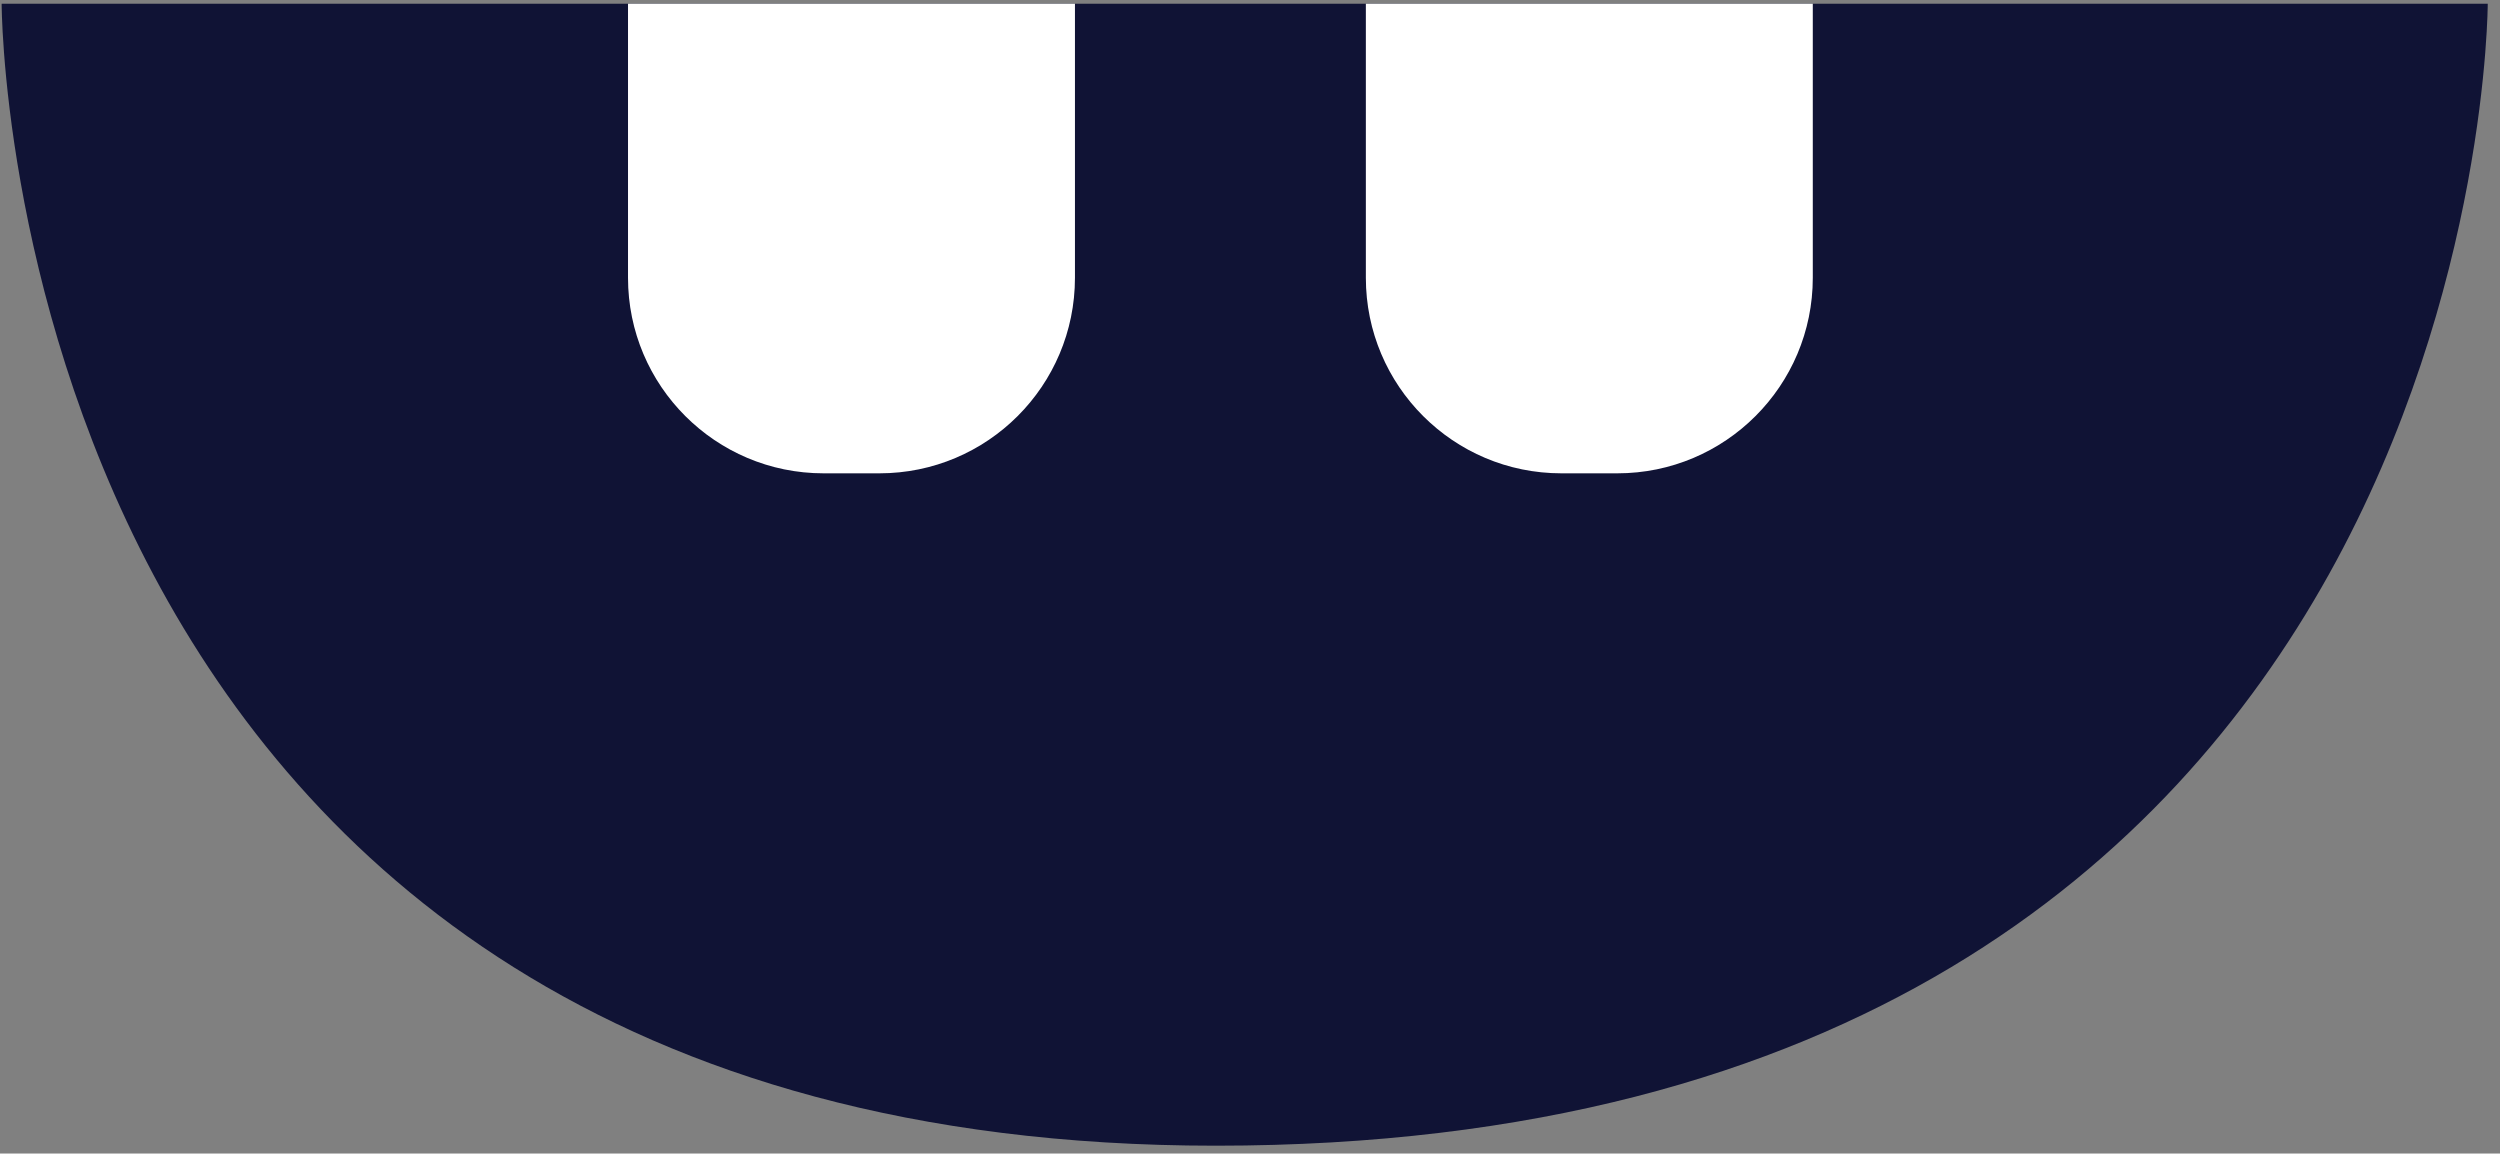
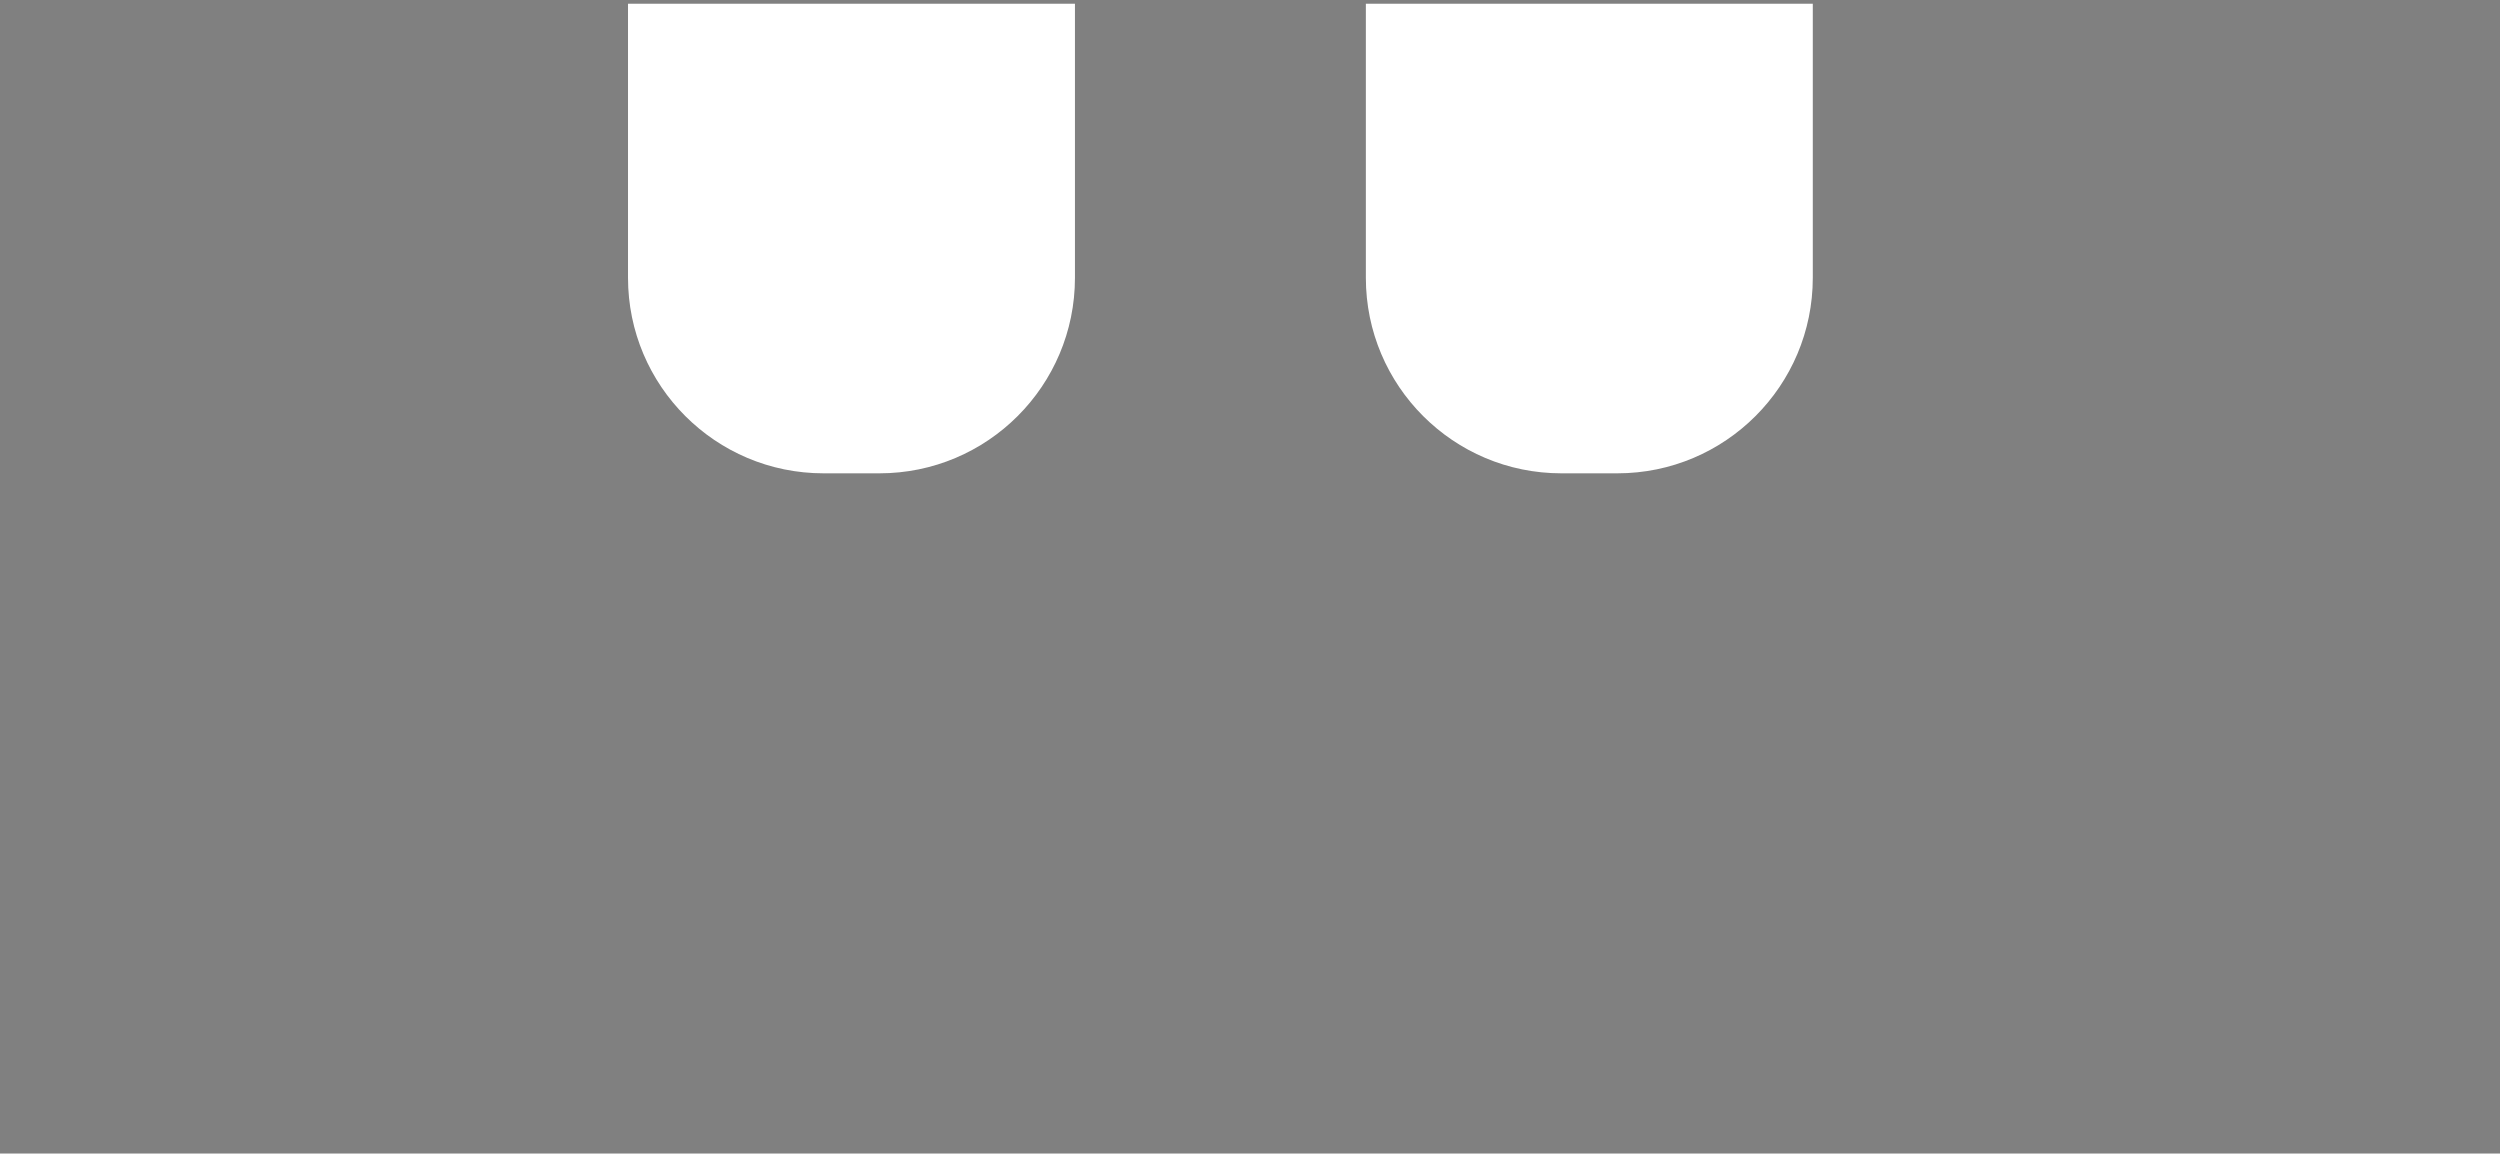
<svg xmlns="http://www.w3.org/2000/svg" width="35.055px" height="16.175px" viewBox="3.895 2.948 35.055 16.175" fill="none">
  <rect x="3.895" y="2.948" width="35.055" height="16.175" fill="#808080" stroke="none" />
  <g id="Mouth/Poh/Laughing Teeth">
    <g id="Group 8">
      <g id="Group 3">
-         <path id="Fill 1" fill-rule="evenodd" clip-rule="evenodd" d="M3.918 3C3.918 3 3.918 19.013 20.94 19.013C38.778 19.013 38.778 3 38.778 3H3.918Z" fill="#101335" />
-       </g>
+         </g>
      <path id="Fill 4" fill-rule="evenodd" clip-rule="evenodd" d="M16.226 9.585H15.443C13.928 9.585 12.701 8.357 12.701 6.843V3H18.968V6.843C18.968 8.357 17.741 9.585 16.226 9.585" fill="white" />
      <path id="Fill 6" fill-rule="evenodd" clip-rule="evenodd" d="M26.573 9.585H25.789C24.274 9.585 23.047 8.357 23.047 6.843V3H29.314V6.843C29.314 8.357 28.087 9.585 26.573 9.585" fill="white" />
    </g>
  </g>
</svg>